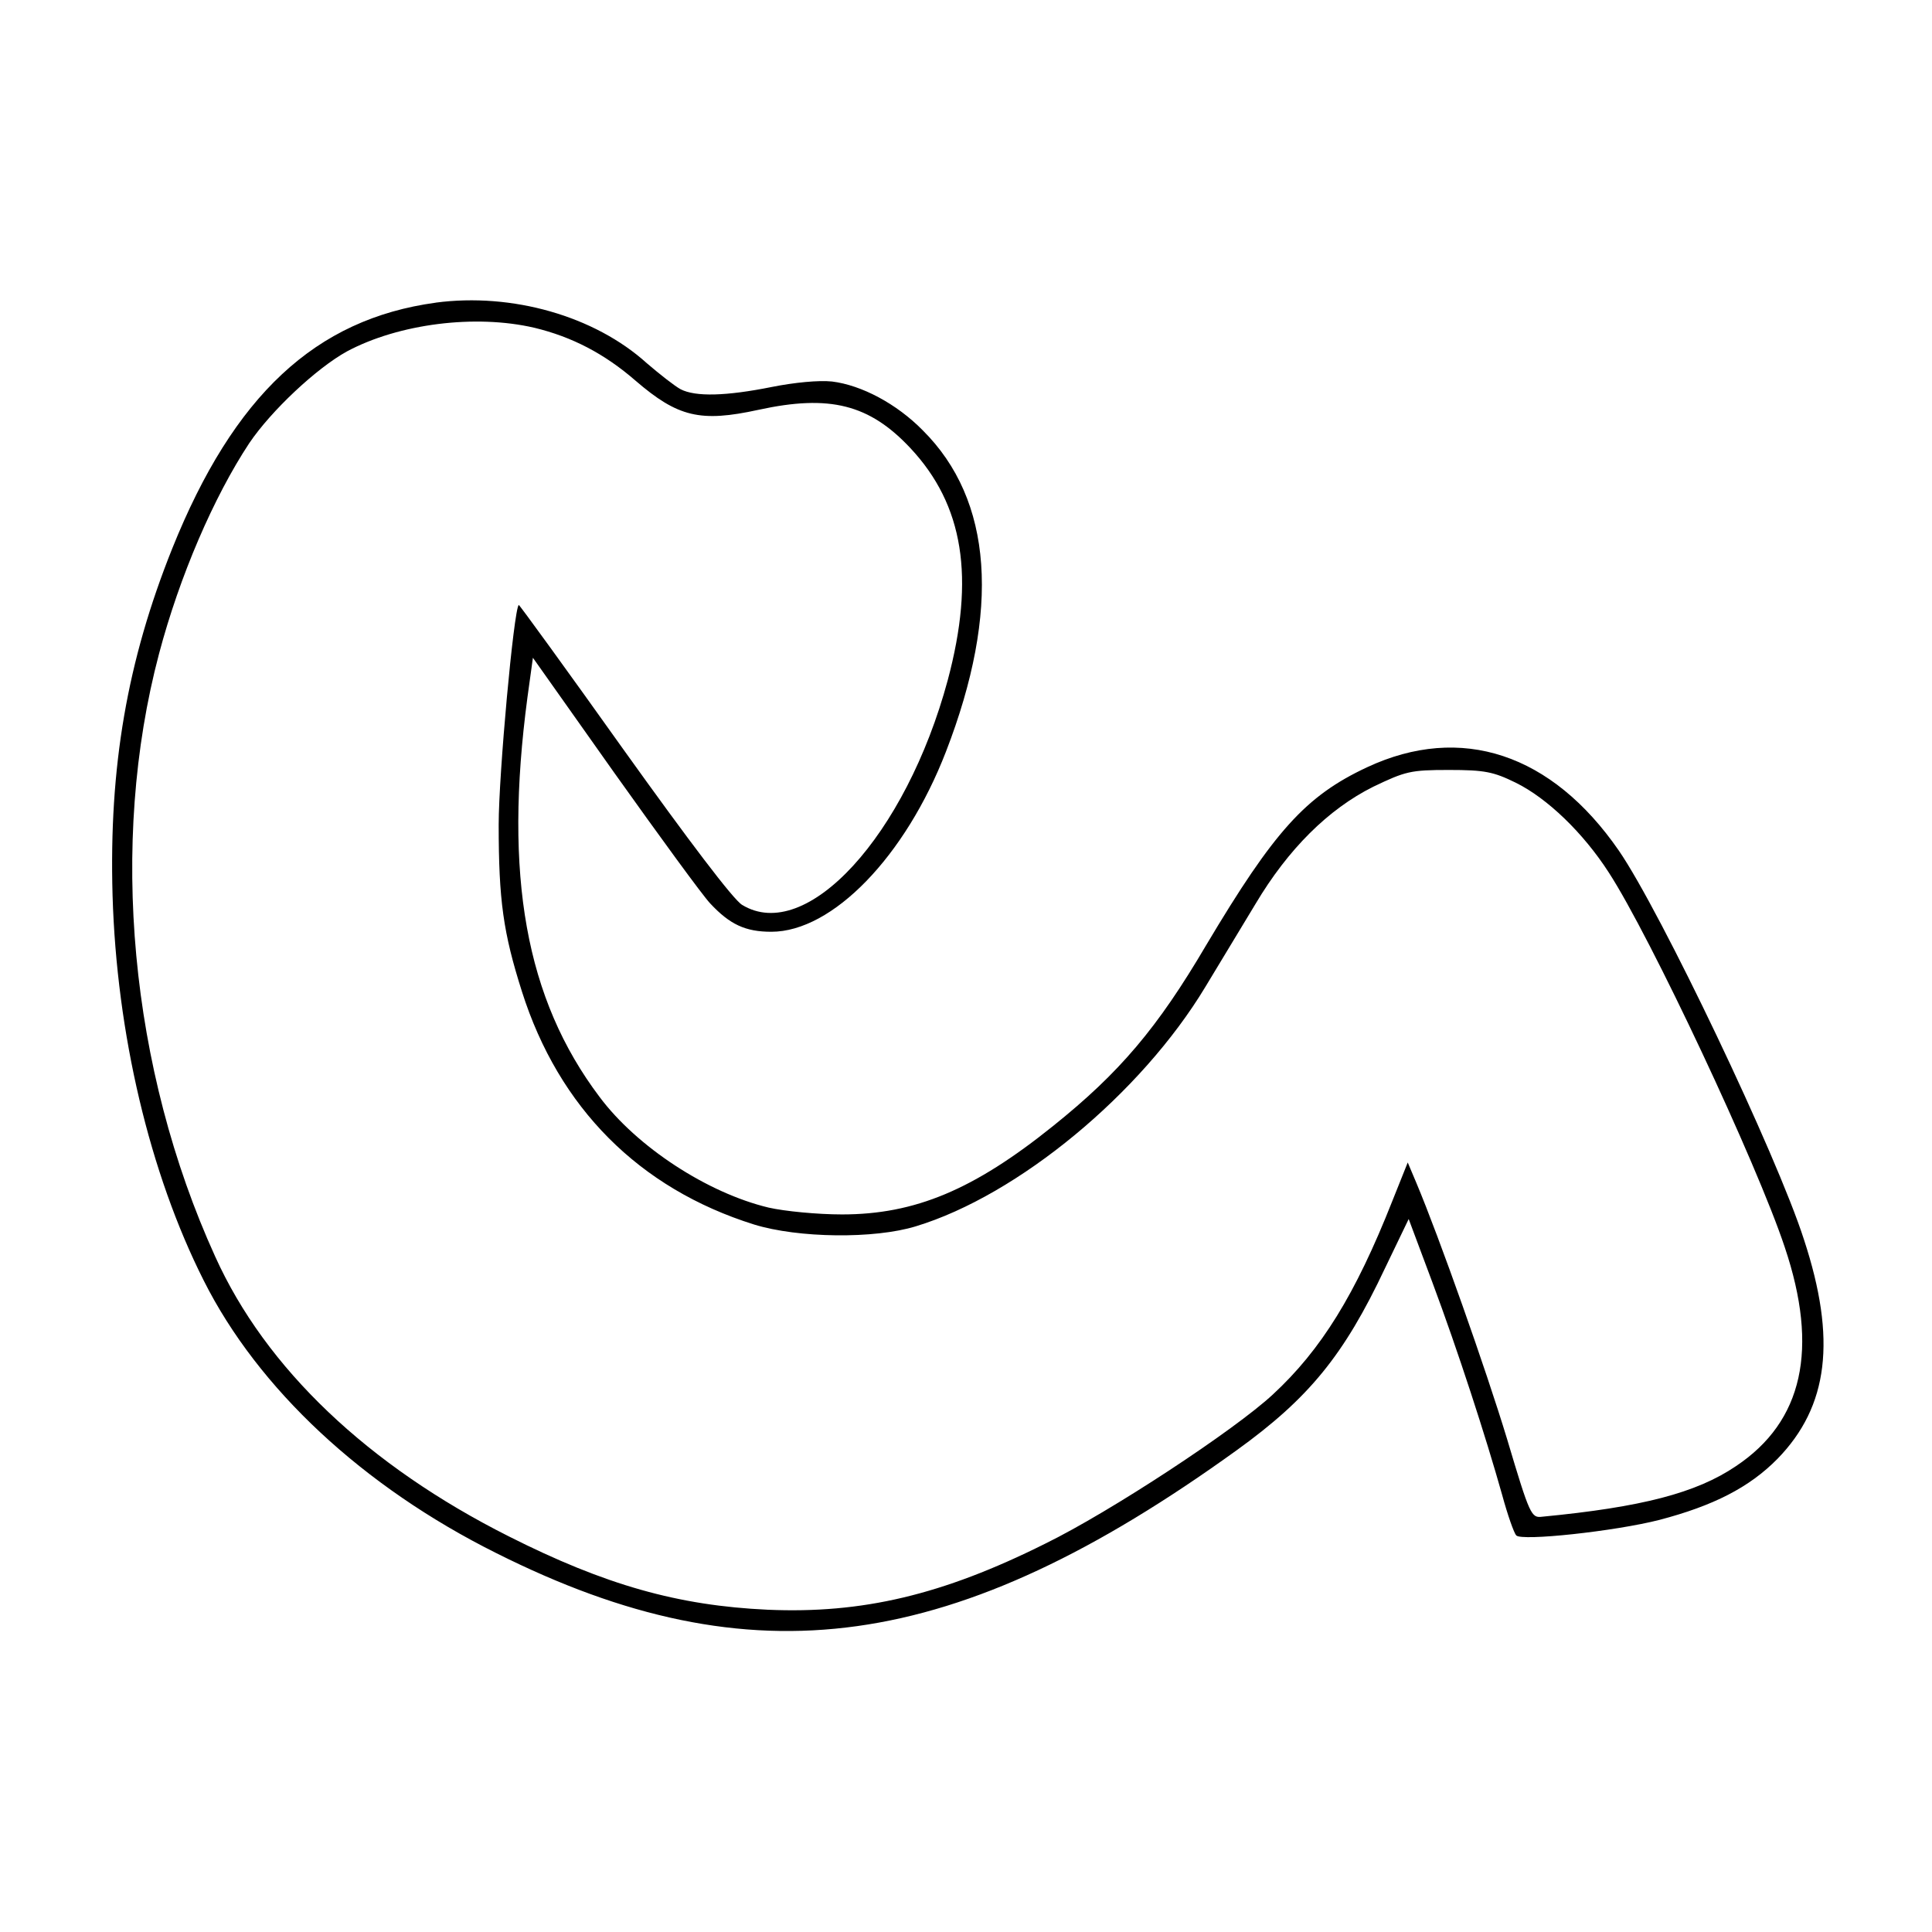
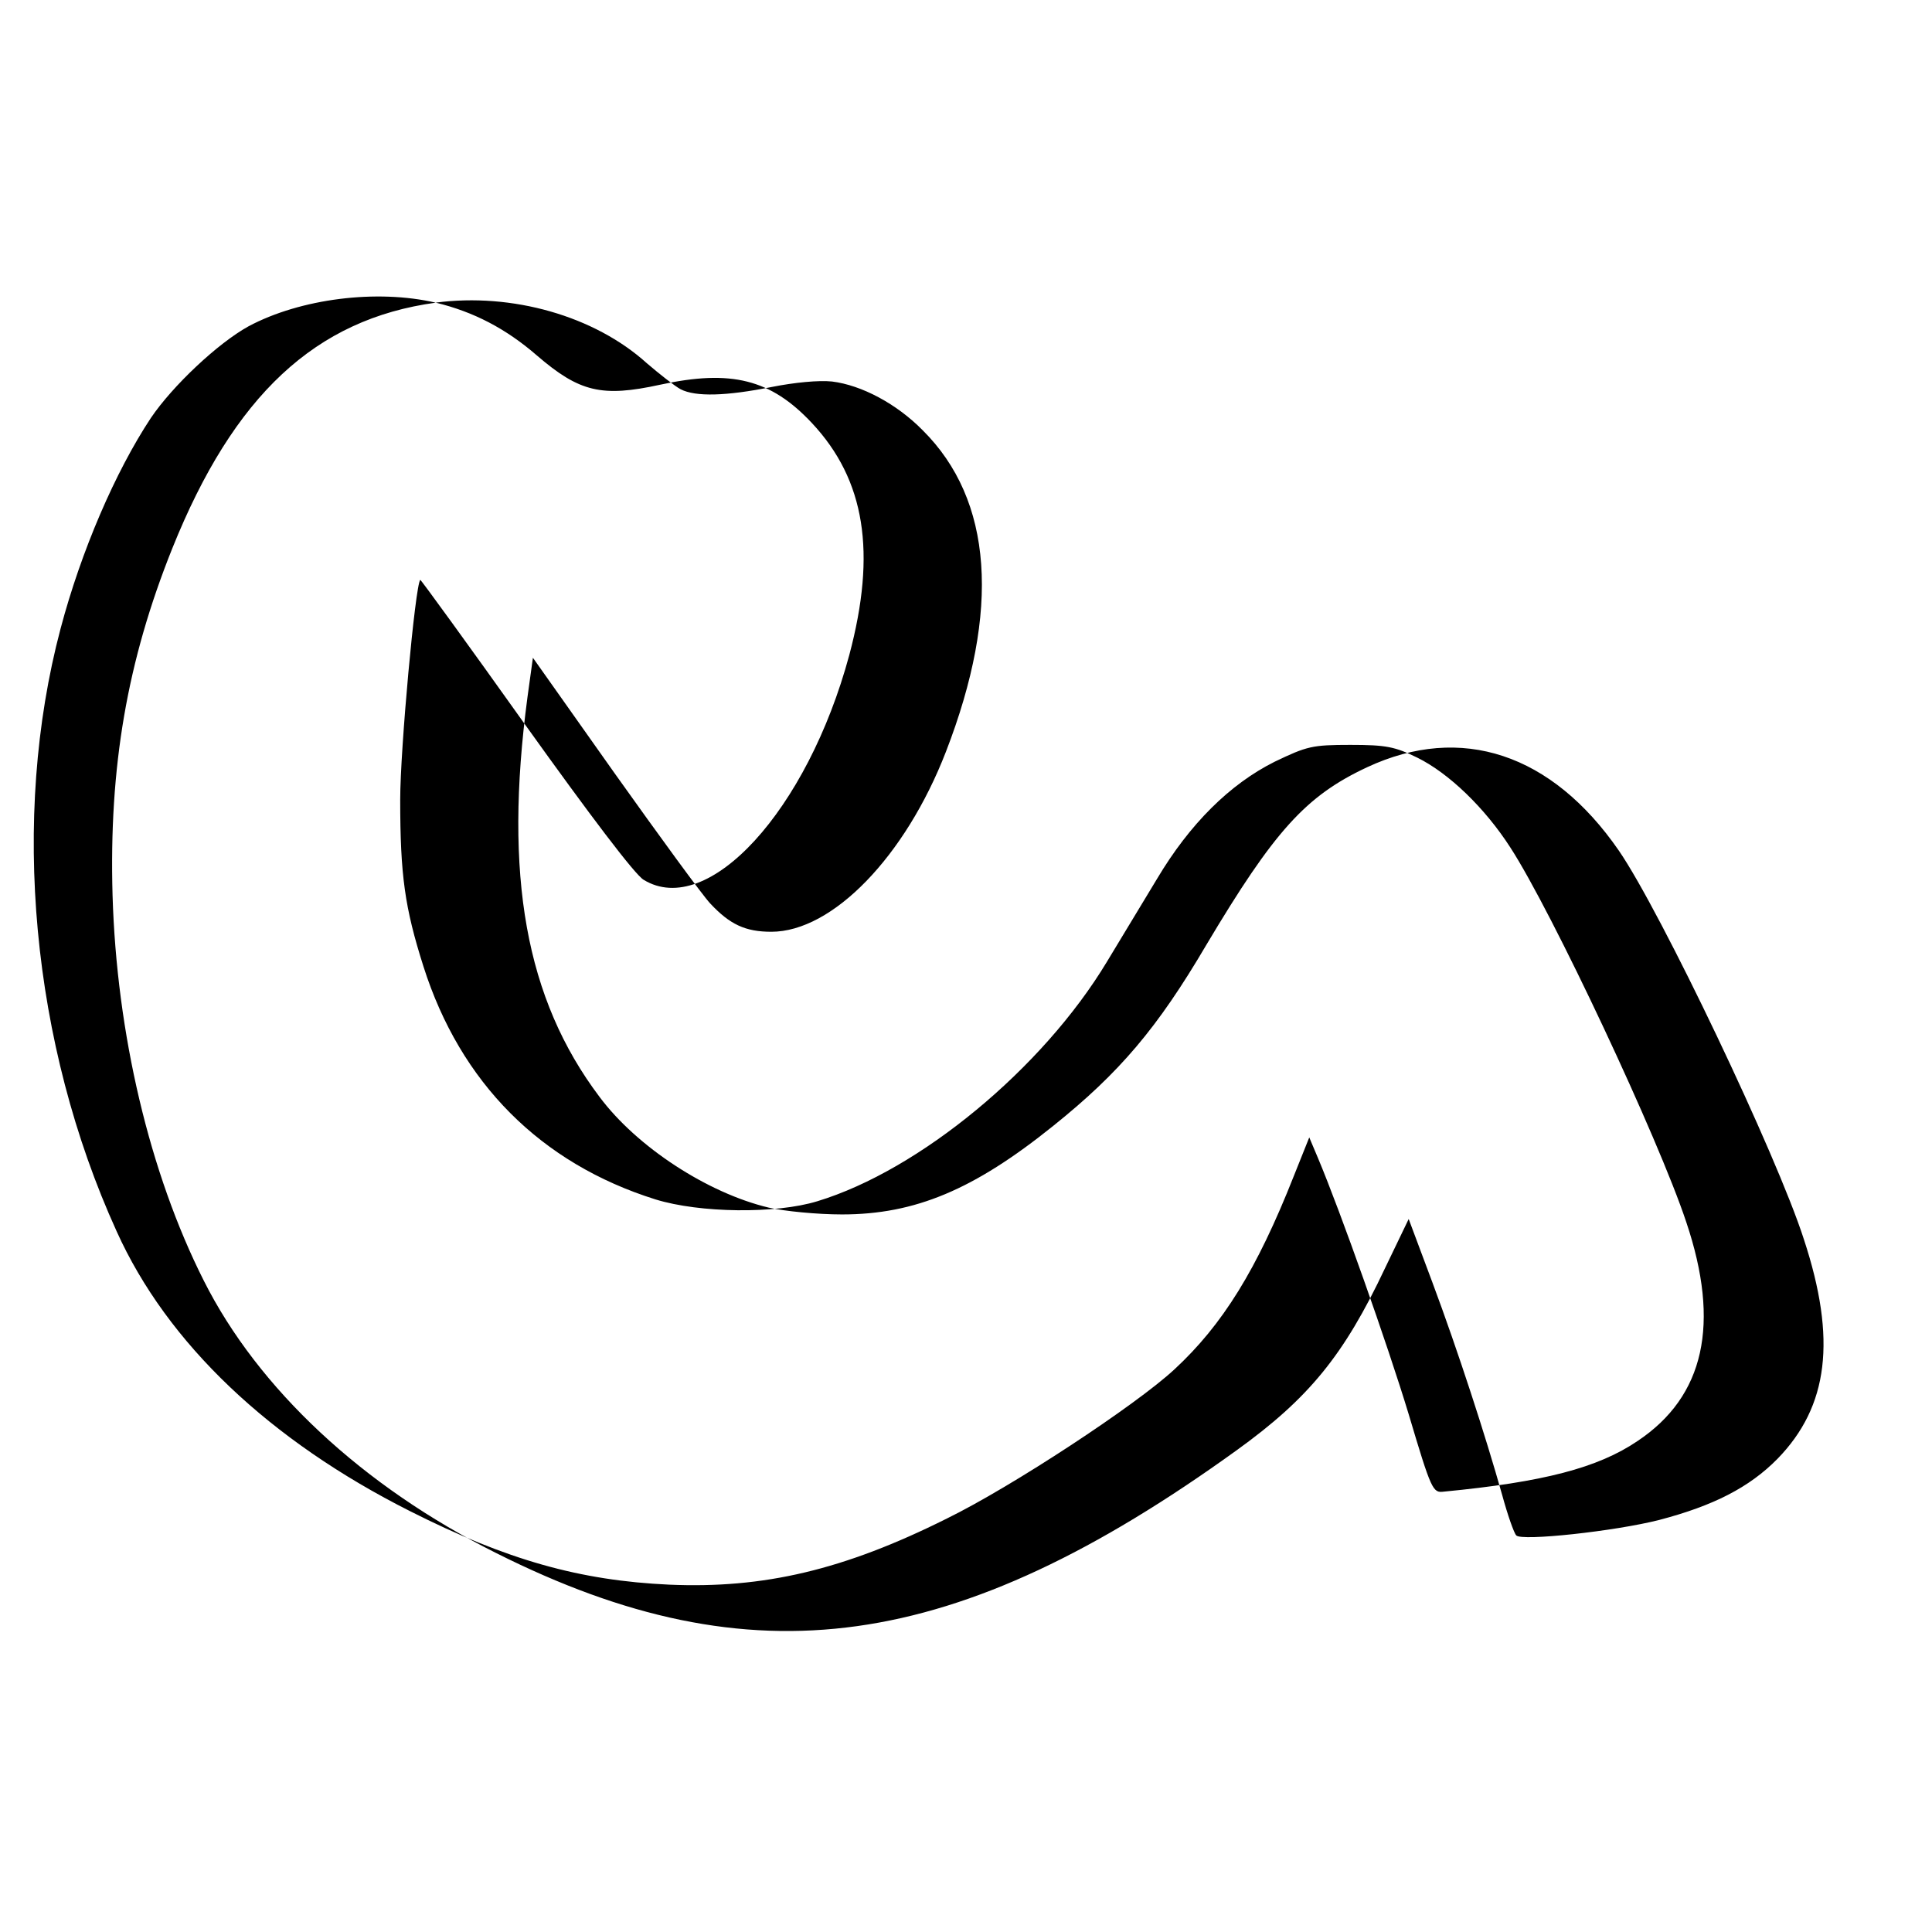
<svg xmlns="http://www.w3.org/2000/svg" fill="#000000" width="800px" height="800px" version="1.1" viewBox="144 144 512 512">
-   <path d="m259.49 224.21c-31.895 4.348-53.523 24.527-69.832 65.121-11.961 29.844-16.793 57.871-15.828 91.941 1.086 36.609 9.785 73.578 24.164 102.09 14.379 28.633 42.164 54.609 77.566 72.25 67.898 34.07 121.54 26.578 196.21-27.305 19.09-13.773 28.391-25.129 39.266-48.207l6.281-13.047 6.281 16.793c6.766 18.121 14.137 40.836 18.484 56.301 1.449 5.316 3.141 10.148 3.746 10.754 1.328 1.57 26.098-1.086 37.938-4.109 14.258-3.746 23.801-8.578 31.293-16.191 13.531-13.895 15.707-31.652 7.008-58.113-7.25-22.594-38.059-87.109-49.051-103.06-17.762-25.734-41.805-33.707-66.691-22.109-16.309 7.613-24.648 16.914-42.648 47.117-12.926 21.988-22.957 33.828-40.594 47.965-21.023 16.914-36.609 23.438-55.938 23.438-6.523 0-15.223-0.848-19.453-1.812-16.191-3.867-34.918-16.07-44.824-29.359-19.574-25.977-25.371-58.598-19.09-105.84l1.449-10.512 21.625 30.566c11.961 16.793 23.316 32.379 25.371 34.555 5.195 5.559 9.305 7.492 16.191 7.492 16.191 0 35.52-19.934 46.273-47.723 14.5-37.453 12.445-66.691-6.16-85.176-6.887-7.008-16.191-11.961-24.043-12.926-3.504-0.363-9.906 0.242-15.949 1.449-12.082 2.418-20.176 2.656-24.164 0.605-1.57-0.848-5.559-3.988-8.941-6.887-13.895-12.566-35.762-18.727-55.938-16.07zm26.098 6.644c10.027 2.418 18.605 6.887 26.82 14.016 11.234 9.664 17.156 11.113 32.621 7.731 18.848-4.109 29.359-1.449 40.23 10.148 14.137 15.102 17.156 34.312 9.906 61.496-11.113 41.199-37.453 69.953-54.488 59.562-2.297-1.328-14.258-17.156-31.293-40.957-15.223-21.383-27.789-38.66-27.91-38.539-1.328 1.328-5.316 44.945-5.316 58.234 0 20.055 1.207 28.633 6.16 44.219 9.785 30.809 31.051 52.191 61.496 61.738 11.719 3.625 31.895 3.867 42.891 0.484 27.062-8.215 59.684-35.156 76.719-63.43 3.625-6.039 9.664-15.949 13.289-21.988 8.699-14.617 19.332-25.129 31.172-31.051 8.578-4.109 9.906-4.469 20.055-4.469 9.543 0 11.84 0.484 17.762 3.383 8.336 4.109 17.883 13.289 24.648 23.801 10.996 16.914 39.266 77.082 46.637 99.312 9.062 26.941 4.832 46.152-12.926 57.992-10.512 7.129-25.008 10.875-51.348 13.41-2.898 0.363-3.262-0.242-9.305-20.539-5.68-18.727-18-53.523-24.043-67.898l-2.297-5.438-4.109 10.27c-9.785 24.77-18.848 39.387-31.652 51.227-10.148 9.422-43.012 31.051-60.289 39.508-27.305 13.652-48.57 18.605-73.578 17.52-23.68-1.086-43.012-6.523-68.625-19.453-37.211-18.727-64.395-44.461-77.805-74.184-22.594-49.656-28.152-109.58-14.859-159.72 5.438-20.539 14.5-41.562 23.922-55.816 5.801-8.578 17.762-19.812 25.855-24.285 13.773-7.371 34.07-9.906 49.656-6.281z" />
+   <path d="m259.49 224.21c-31.895 4.348-53.523 24.527-69.832 65.121-11.961 29.844-16.793 57.871-15.828 91.941 1.086 36.609 9.785 73.578 24.164 102.09 14.379 28.633 42.164 54.609 77.566 72.25 67.898 34.07 121.54 26.578 196.21-27.305 19.09-13.773 28.391-25.129 39.266-48.207l6.281-13.047 6.281 16.793c6.766 18.121 14.137 40.836 18.484 56.301 1.449 5.316 3.141 10.148 3.746 10.754 1.328 1.57 26.098-1.086 37.938-4.109 14.258-3.746 23.801-8.578 31.293-16.191 13.531-13.895 15.707-31.652 7.008-58.113-7.25-22.594-38.059-87.109-49.051-103.06-17.762-25.734-41.805-33.707-66.691-22.109-16.309 7.613-24.648 16.914-42.648 47.117-12.926 21.988-22.957 33.828-40.594 47.965-21.023 16.914-36.609 23.438-55.938 23.438-6.523 0-15.223-0.848-19.453-1.812-16.191-3.867-34.918-16.07-44.824-29.359-19.574-25.977-25.371-58.598-19.09-105.84l1.449-10.512 21.625 30.566c11.961 16.793 23.316 32.379 25.371 34.555 5.195 5.559 9.305 7.492 16.191 7.492 16.191 0 35.52-19.934 46.273-47.723 14.5-37.453 12.445-66.691-6.16-85.176-6.887-7.008-16.191-11.961-24.043-12.926-3.504-0.363-9.906 0.242-15.949 1.449-12.082 2.418-20.176 2.656-24.164 0.605-1.57-0.848-5.559-3.988-8.941-6.887-13.895-12.566-35.762-18.727-55.938-16.07zc10.027 2.418 18.605 6.887 26.82 14.016 11.234 9.664 17.156 11.113 32.621 7.731 18.848-4.109 29.359-1.449 40.23 10.148 14.137 15.102 17.156 34.312 9.906 61.496-11.113 41.199-37.453 69.953-54.488 59.562-2.297-1.328-14.258-17.156-31.293-40.957-15.223-21.383-27.789-38.66-27.91-38.539-1.328 1.328-5.316 44.945-5.316 58.234 0 20.055 1.207 28.633 6.16 44.219 9.785 30.809 31.051 52.191 61.496 61.738 11.719 3.625 31.895 3.867 42.891 0.484 27.062-8.215 59.684-35.156 76.719-63.43 3.625-6.039 9.664-15.949 13.289-21.988 8.699-14.617 19.332-25.129 31.172-31.051 8.578-4.109 9.906-4.469 20.055-4.469 9.543 0 11.84 0.484 17.762 3.383 8.336 4.109 17.883 13.289 24.648 23.801 10.996 16.914 39.266 77.082 46.637 99.312 9.062 26.941 4.832 46.152-12.926 57.992-10.512 7.129-25.008 10.875-51.348 13.41-2.898 0.363-3.262-0.242-9.305-20.539-5.68-18.727-18-53.523-24.043-67.898l-2.297-5.438-4.109 10.27c-9.785 24.77-18.848 39.387-31.652 51.227-10.148 9.422-43.012 31.051-60.289 39.508-27.305 13.652-48.57 18.605-73.578 17.52-23.68-1.086-43.012-6.523-68.625-19.453-37.211-18.727-64.395-44.461-77.805-74.184-22.594-49.656-28.152-109.58-14.859-159.72 5.438-20.539 14.5-41.562 23.922-55.816 5.801-8.578 17.762-19.812 25.855-24.285 13.773-7.371 34.07-9.906 49.656-6.281z" />
</svg>